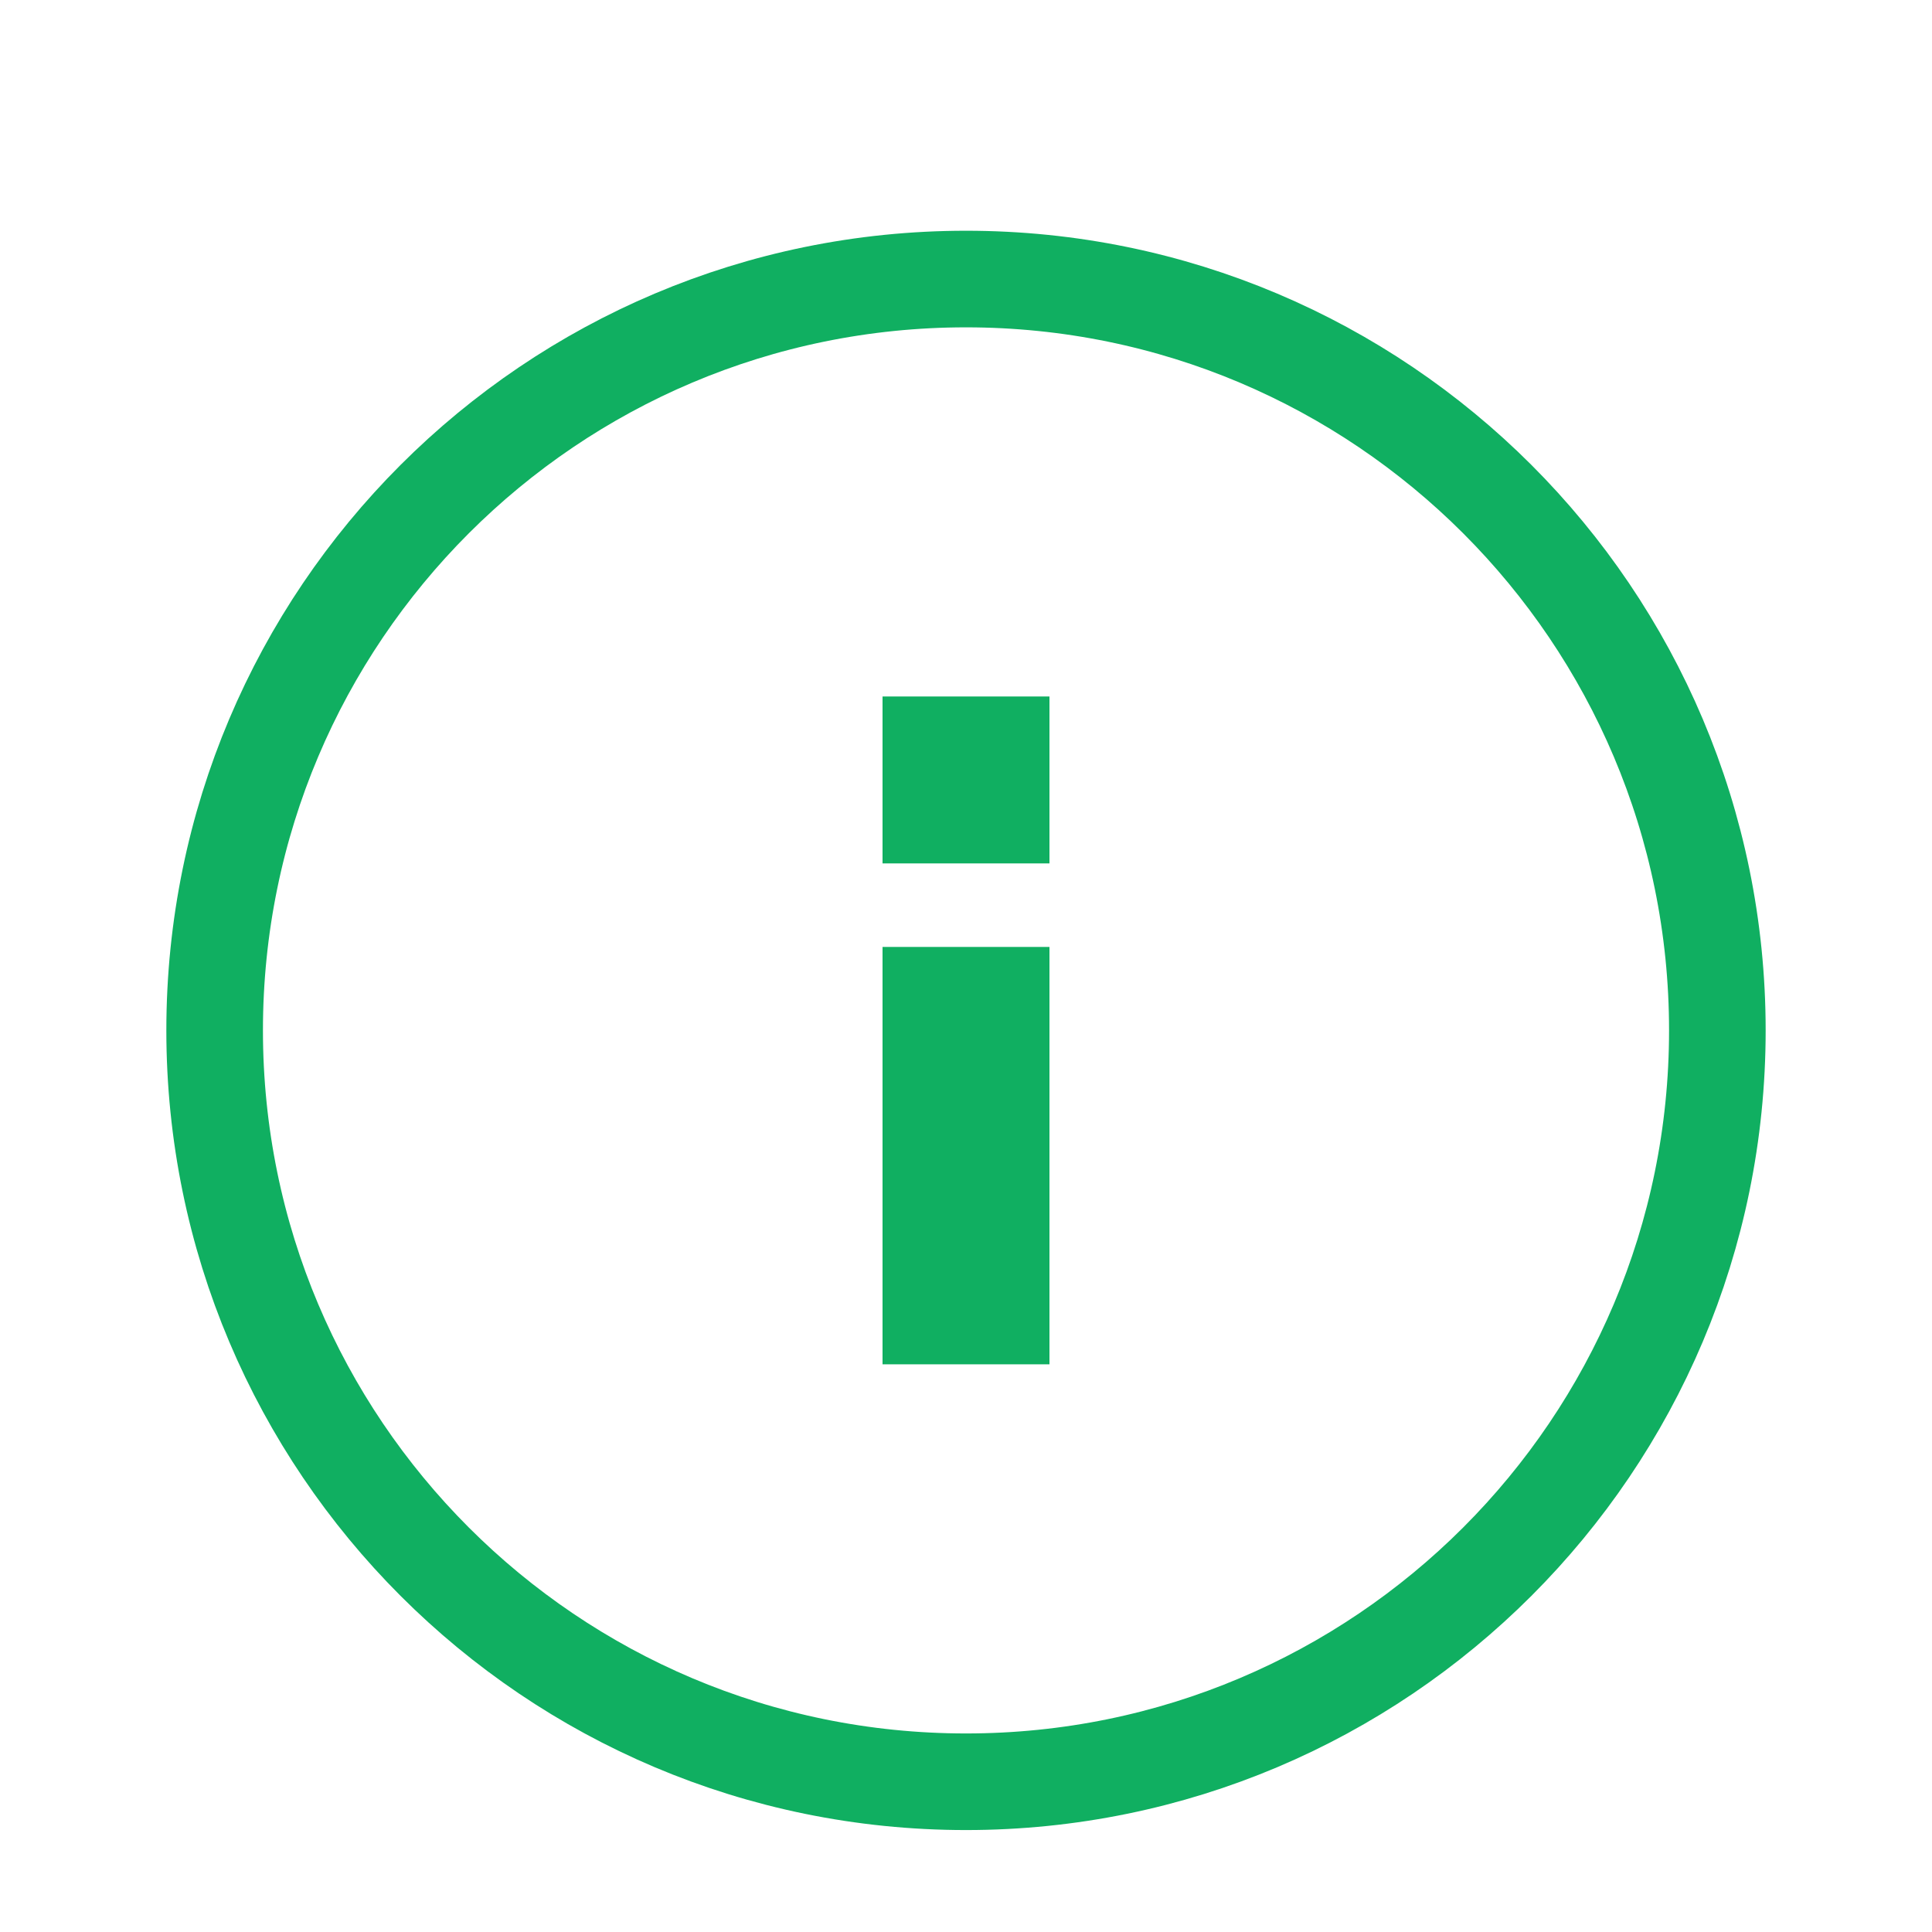
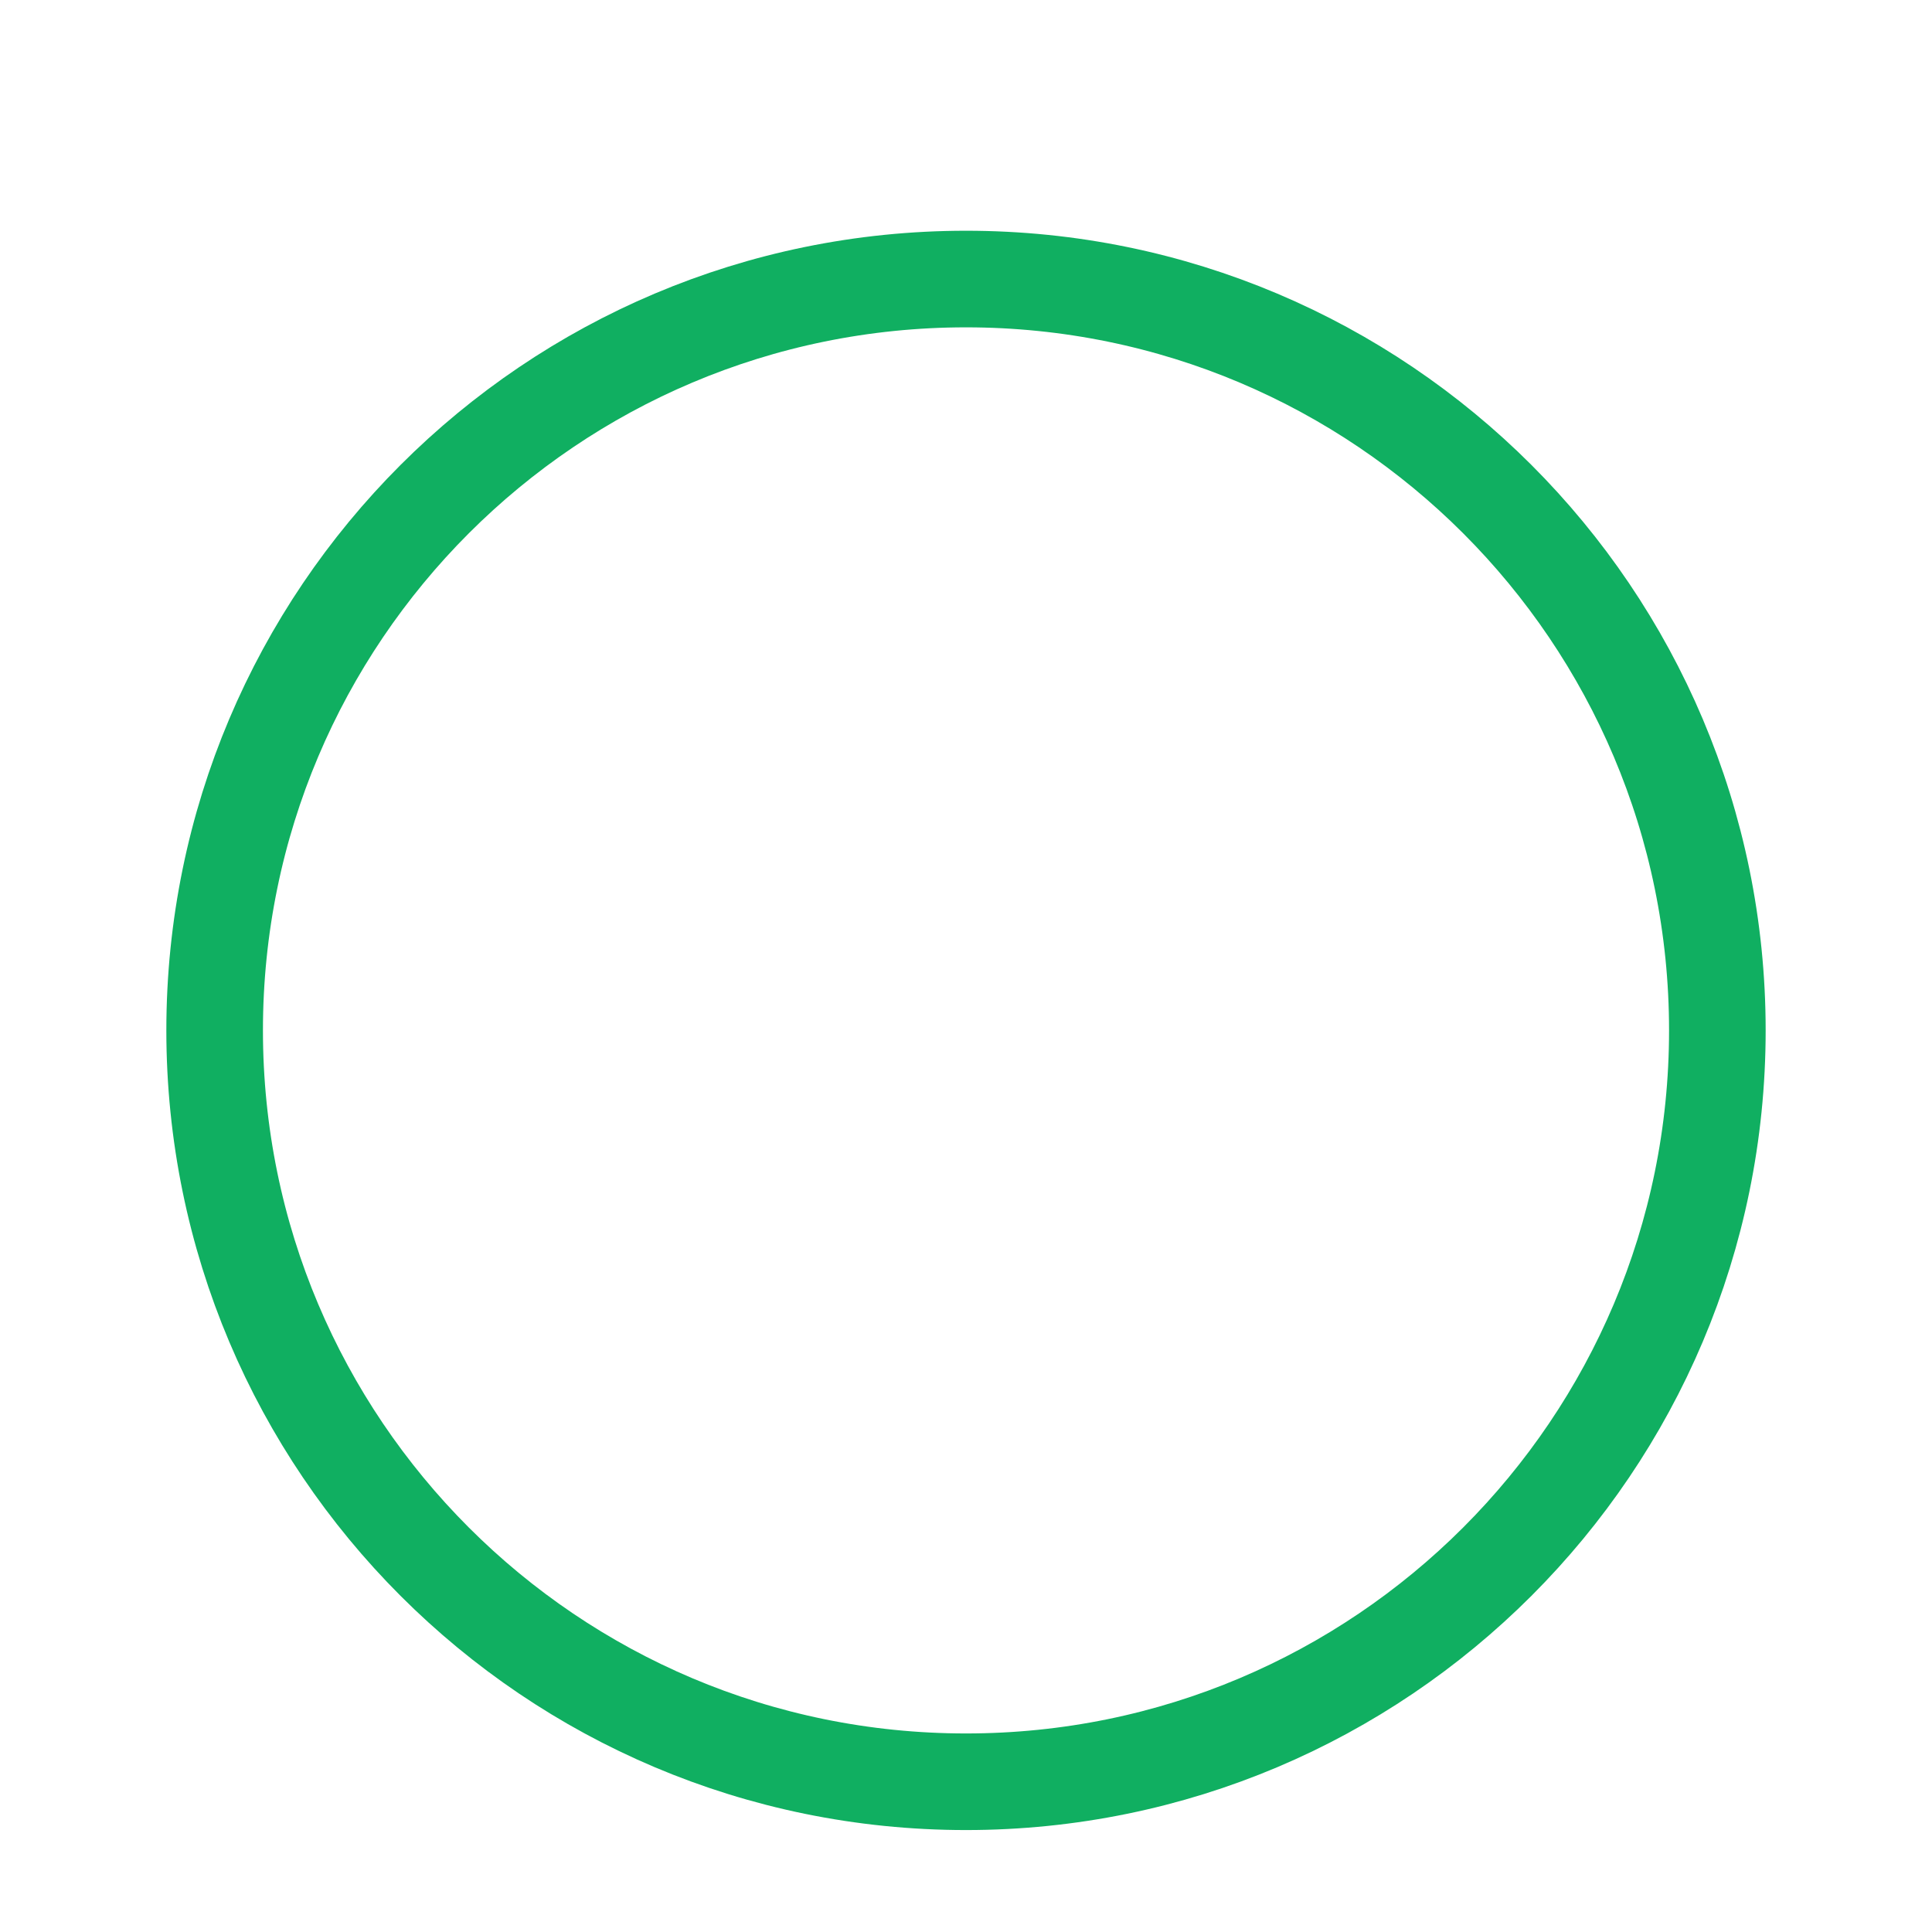
<svg xmlns="http://www.w3.org/2000/svg" width="30" height="30" viewBox="0 0 30 30">
  <defs>
    <filter x="-45%" y="-45%" width="190%" height="190%" filterUnits="objectBoundingBox" id="ku6g5nq54a">
      <feOffset dy="1" in="SourceAlpha" result="shadowOffsetOuter1" />
      <feGaussianBlur stdDeviation="3" in="shadowOffsetOuter1" result="shadowBlurOuter1" />
      <feColorMatrix values="0 0 0 0 0 0 0 0 0 0 0 0 0 0 0 0 0 0 0.2 0" in="shadowBlurOuter1" result="shadowMatrixOuter1" />
      <feMerge>
        <feMergeNode in="shadowMatrixOuter1" />
        <feMergeNode in="SourceGraphic" />
      </feMerge>
    </filter>
  </defs>
  <g filter="url(#ku6g5nq54a)" fill="none" fill-rule="evenodd">
-     <path fill="#10AF61" d="M10 6.667h10v15H10z" />
    <path d="M15 3.333C8.556 3.333 3.333 8.556 3.333 15S8.556 26.667 15 26.667 26.667 21.443 26.667 15c0-6.444-5.224-11.667-11.667-11.667z" stroke="#10AF61" stroke-width="1.5" fill="#FFF" fill-rule="nonzero" />
-     <path fill="#10AF61" fill-rule="nonzero" d="M16.296 20.185h-2.592v-6.481h2.592zM16.296 12.407h-2.592V9.815h2.592z" />
  </g>
</svg>